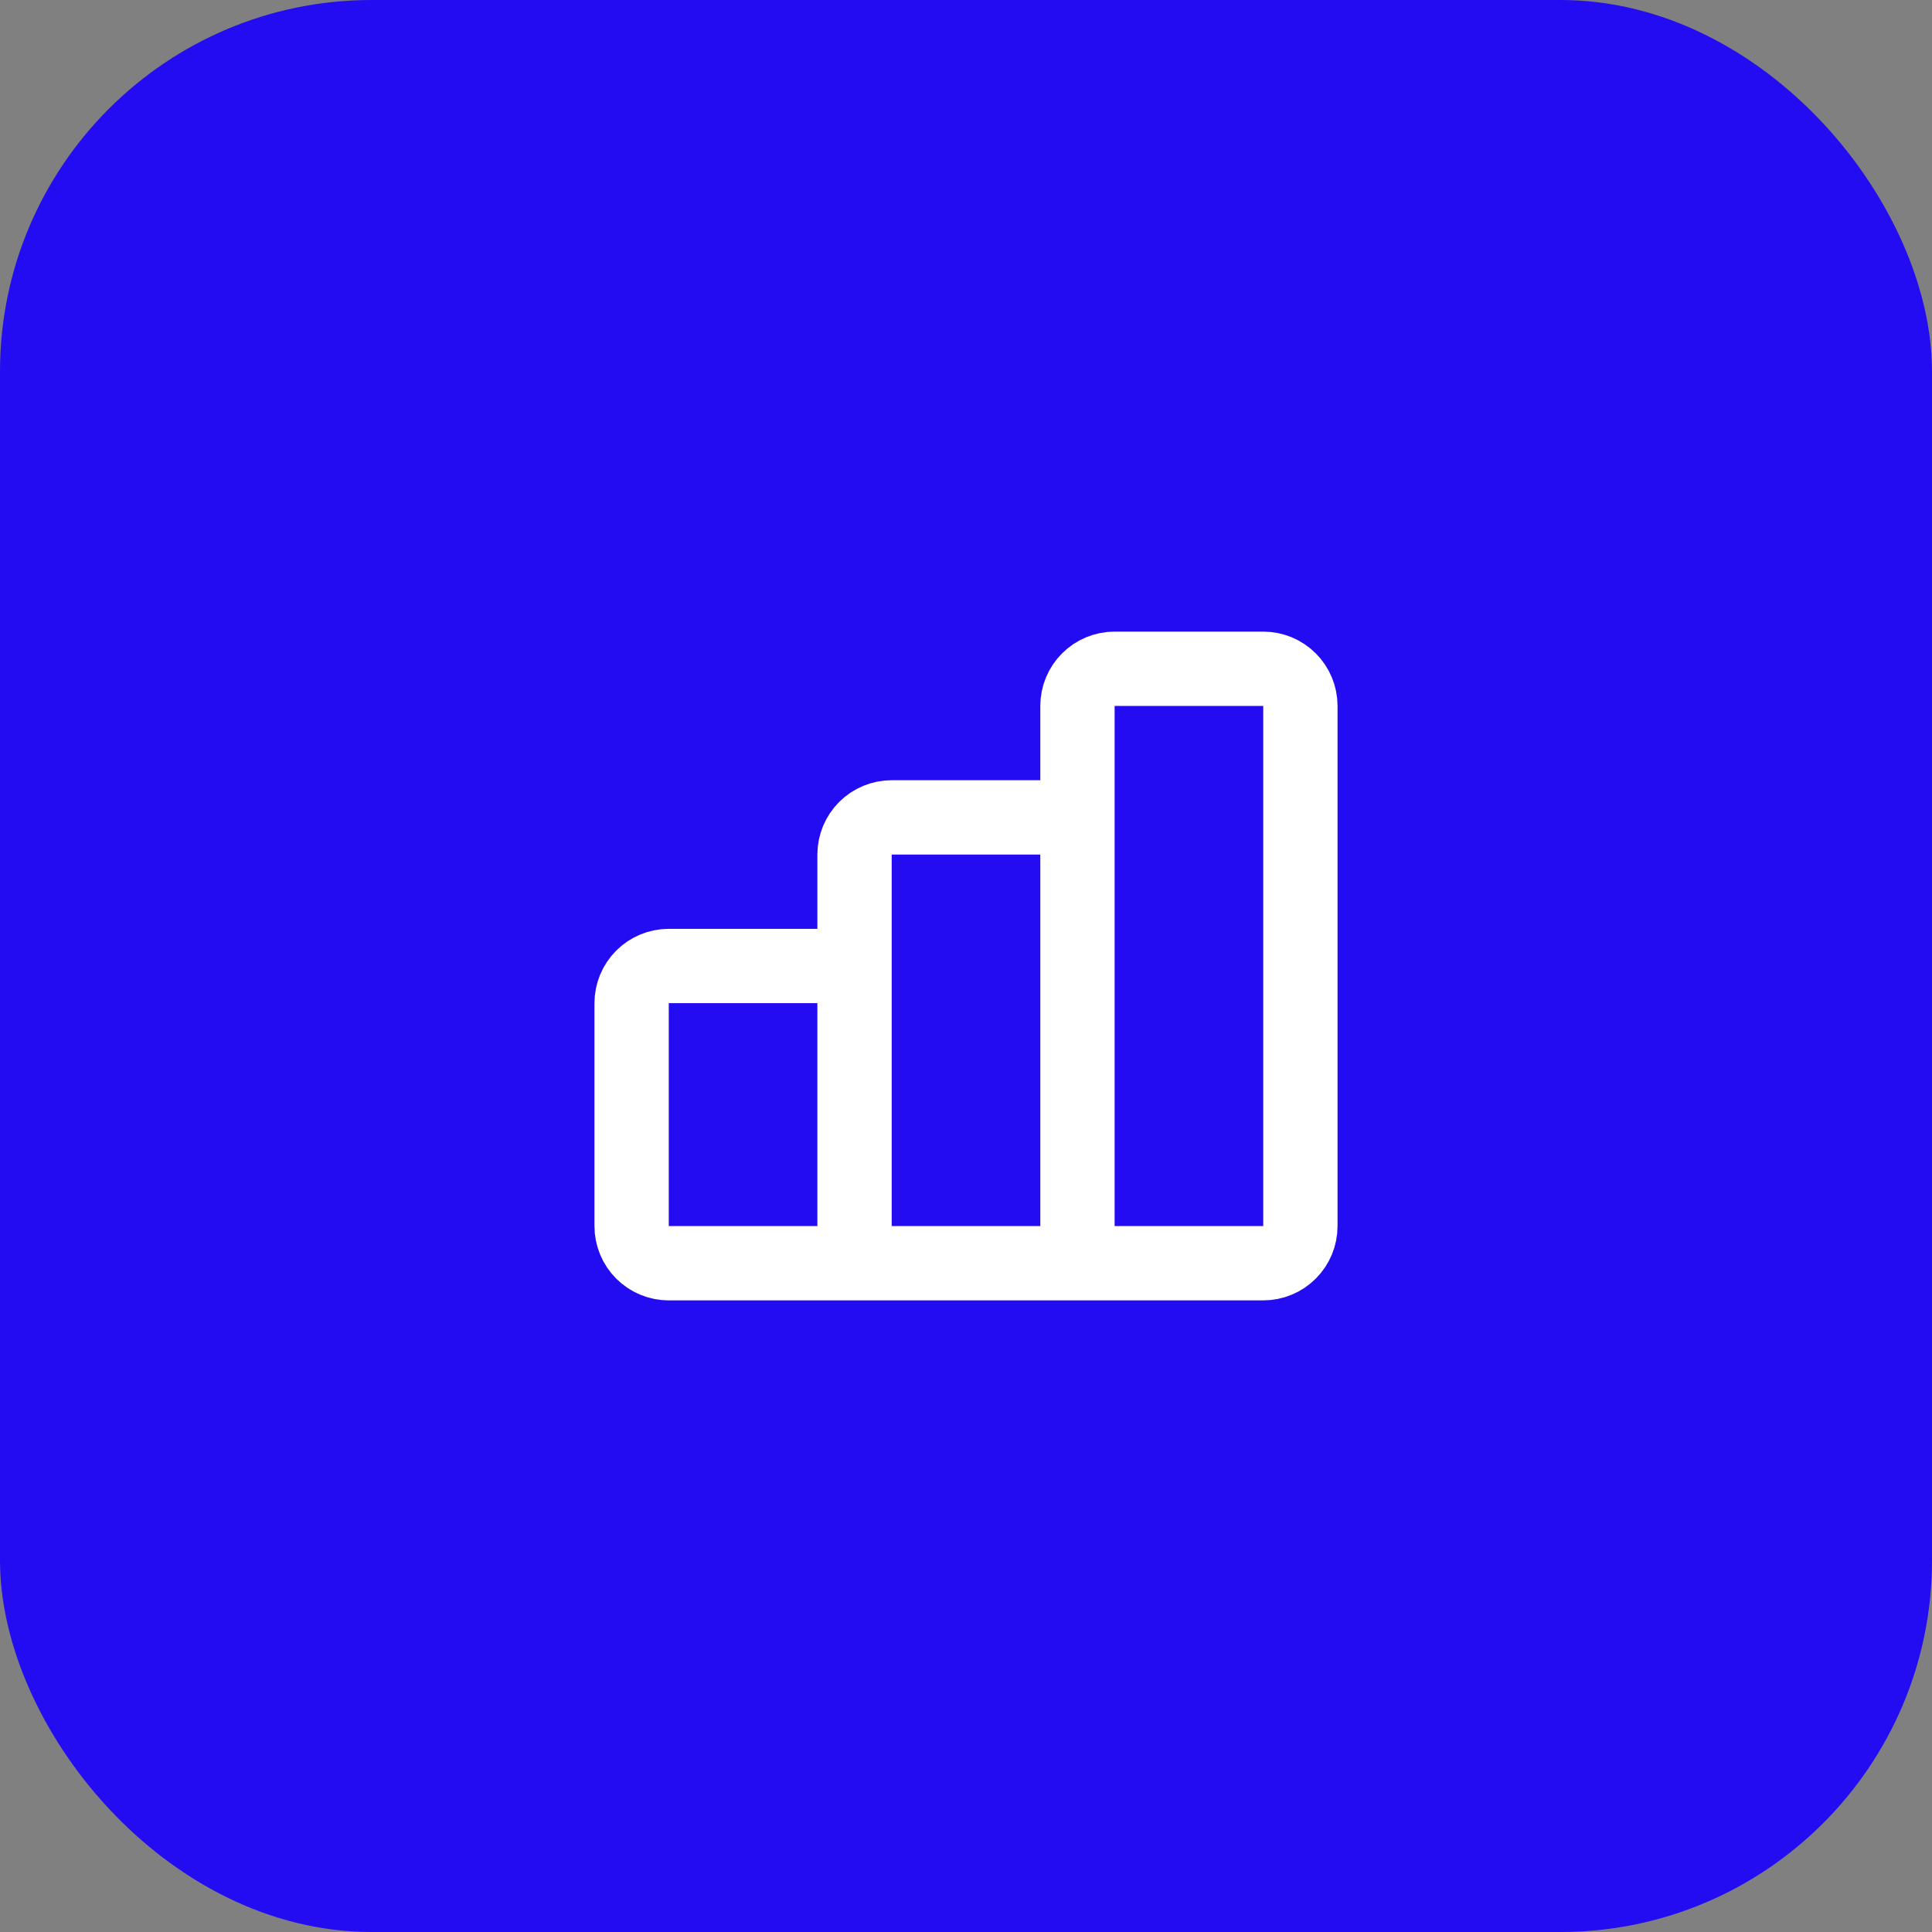
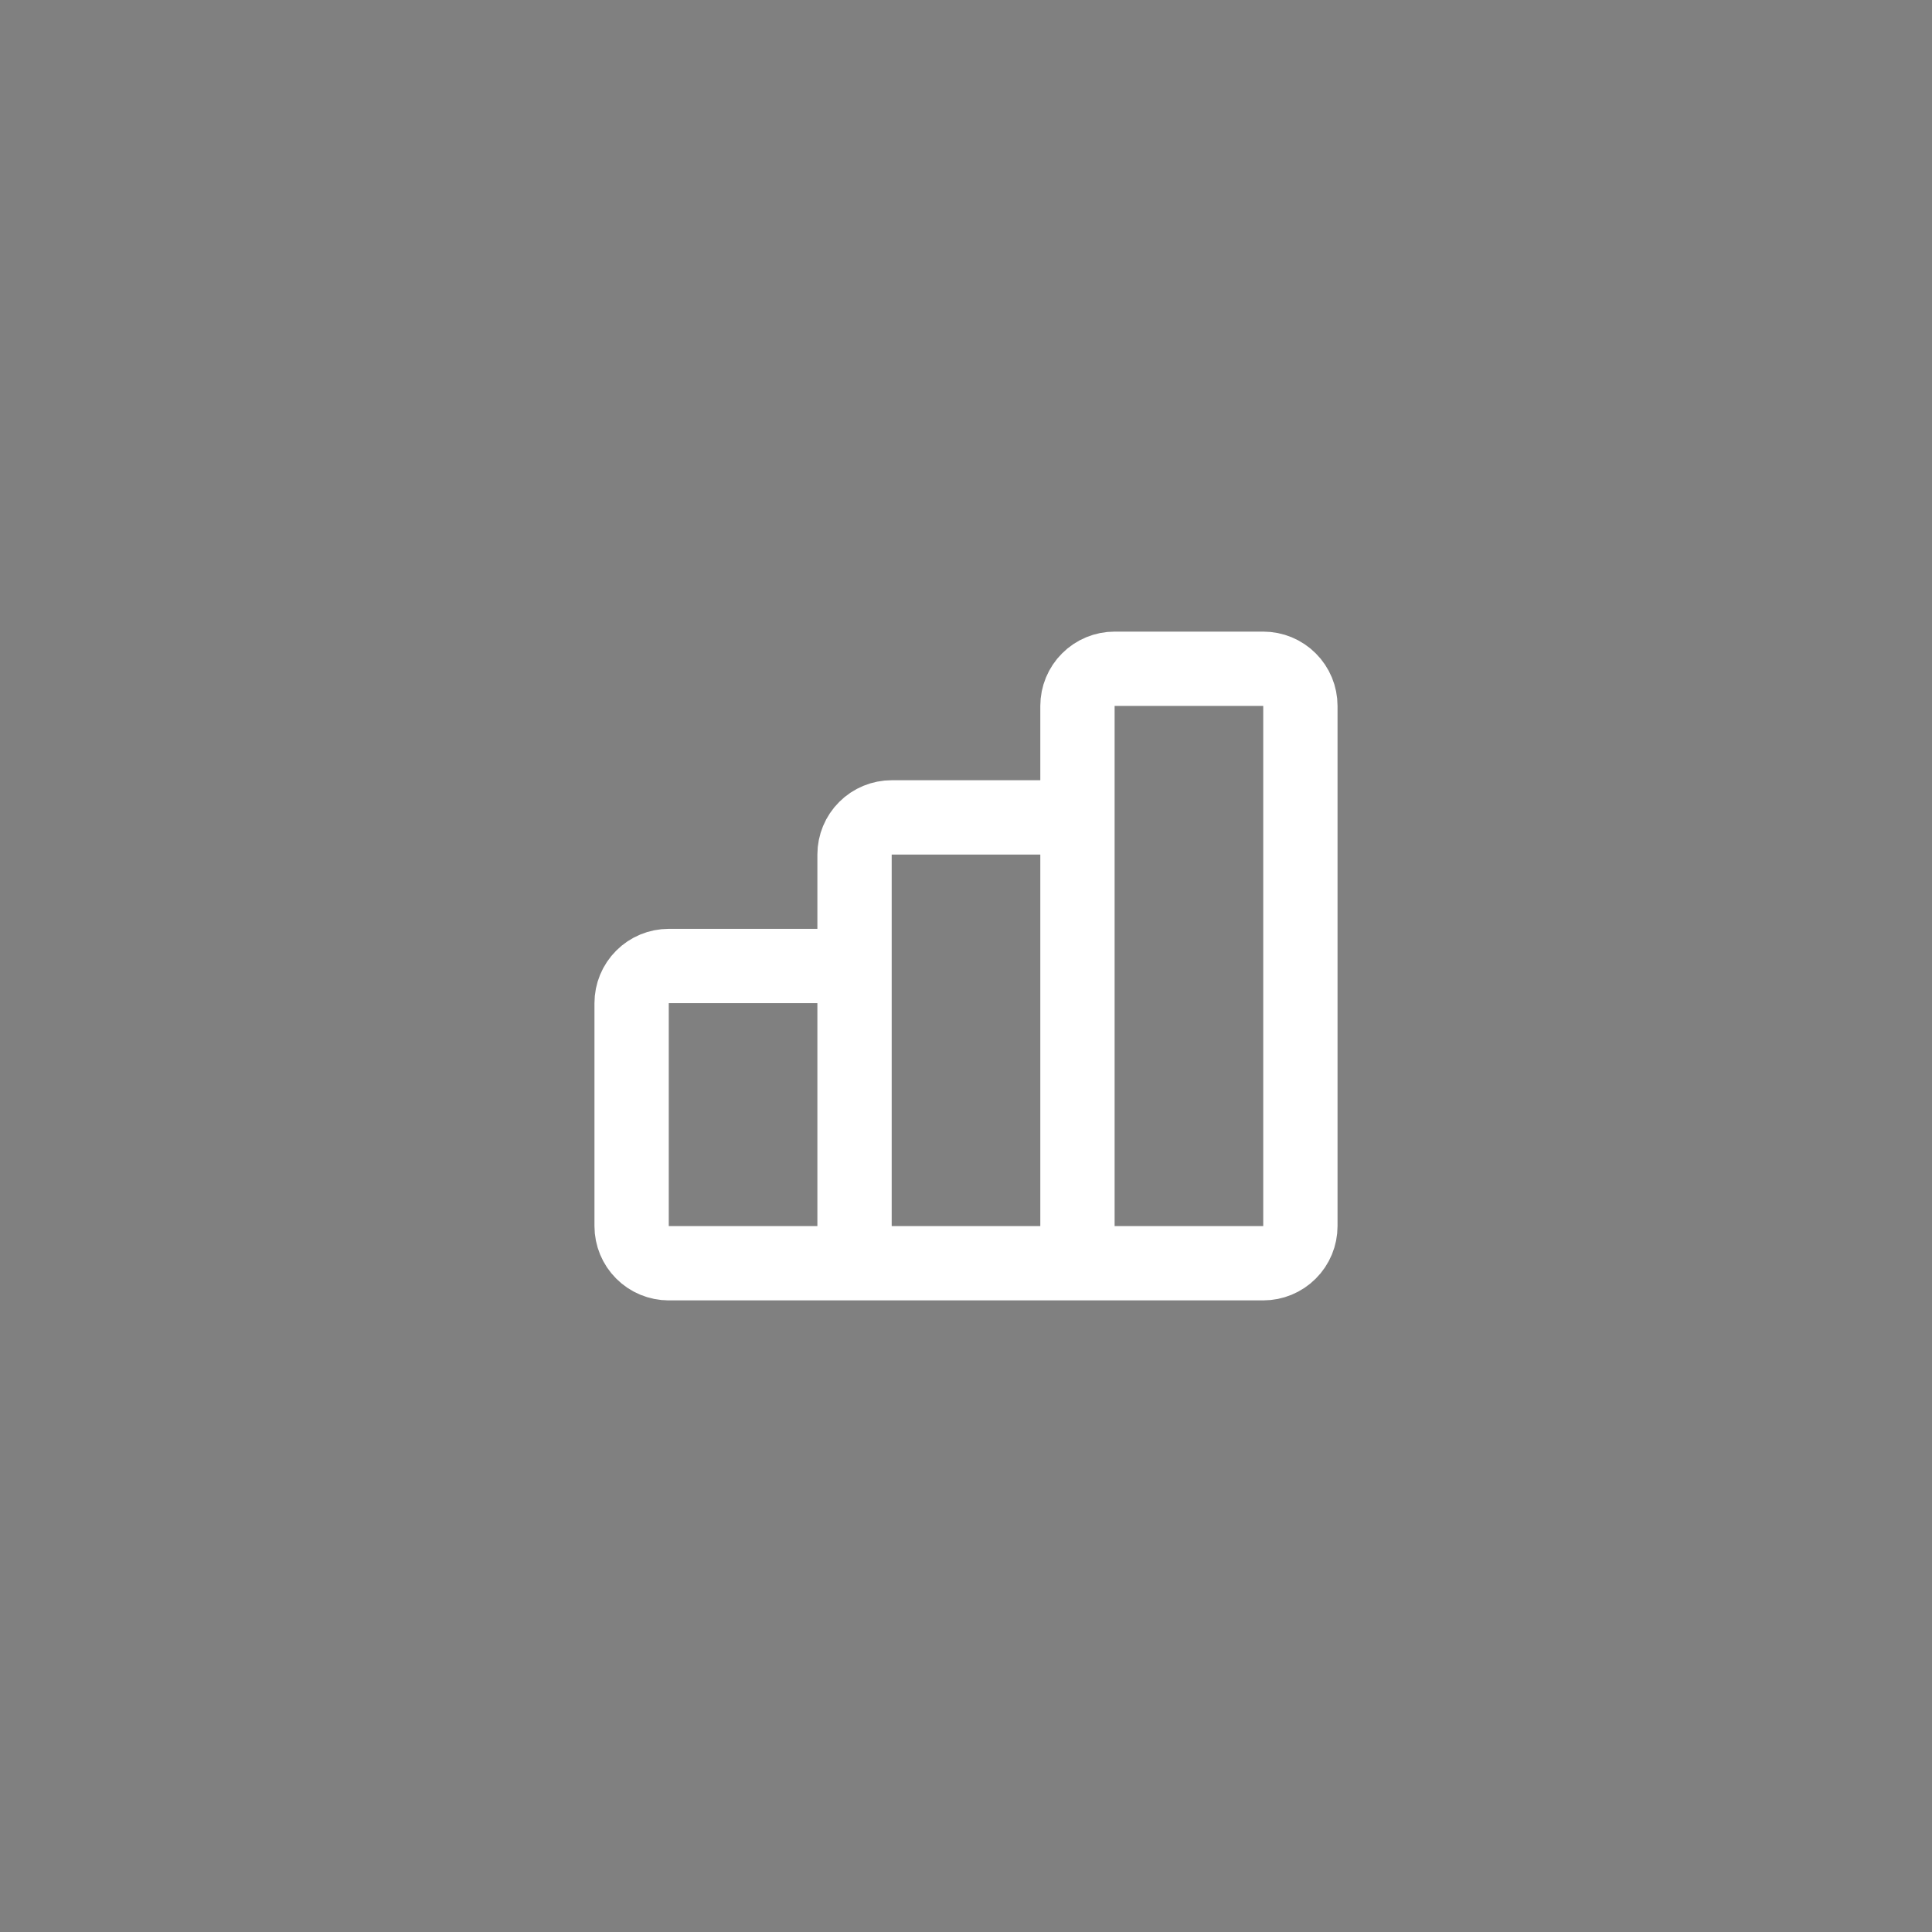
<svg xmlns="http://www.w3.org/2000/svg" width="52" height="52" viewBox="0 0 52 52" fill="none">
  <rect x="0" y="0" width="52" height="52" fill="#808080" stroke="none" />
-   <rect width="52" height="52" rx="10" fill="#240CF2" />
  <path d="M23 33V27C23 26.735 22.895 26.48 22.707 26.293C22.52 26.105 22.265 26 22 26H18C17.735 26 17.48 26.105 17.293 26.293C17.105 26.48 17 26.735 17 27V33C17 33.265 17.105 33.52 17.293 33.707C17.48 33.895 17.735 34 18 34M23 33C23 33.265 22.895 33.52 22.707 33.707C22.52 33.895 22.265 34 22 34H18M23 33C23 33.265 23.105 33.52 23.293 33.707C23.48 33.895 23.735 34 24 34H28C28.265 34 28.52 33.895 28.707 33.707C28.895 33.52 29 33.265 29 33M23 33V23C23 22.735 23.105 22.48 23.293 22.293C23.48 22.105 23.735 22 24 22H28C28.265 22 28.52 22.105 28.707 22.293C28.895 22.48 29 22.735 29 23V33M18 34H32M29 33C29 33.265 29.105 33.52 29.293 33.707C29.48 33.895 29.735 34 30 34H34C34.265 34 34.52 33.895 34.707 33.707C34.895 33.52 35 33.265 35 33V19C35 18.735 34.895 18.48 34.707 18.293C34.52 18.105 34.265 18 34 18H30C29.735 18 29.48 18.105 29.293 18.293C29.105 18.48 29 18.735 29 19V33Z" stroke="white" stroke-width="2" stroke-linecap="round" stroke-linejoin="round" />
</svg>